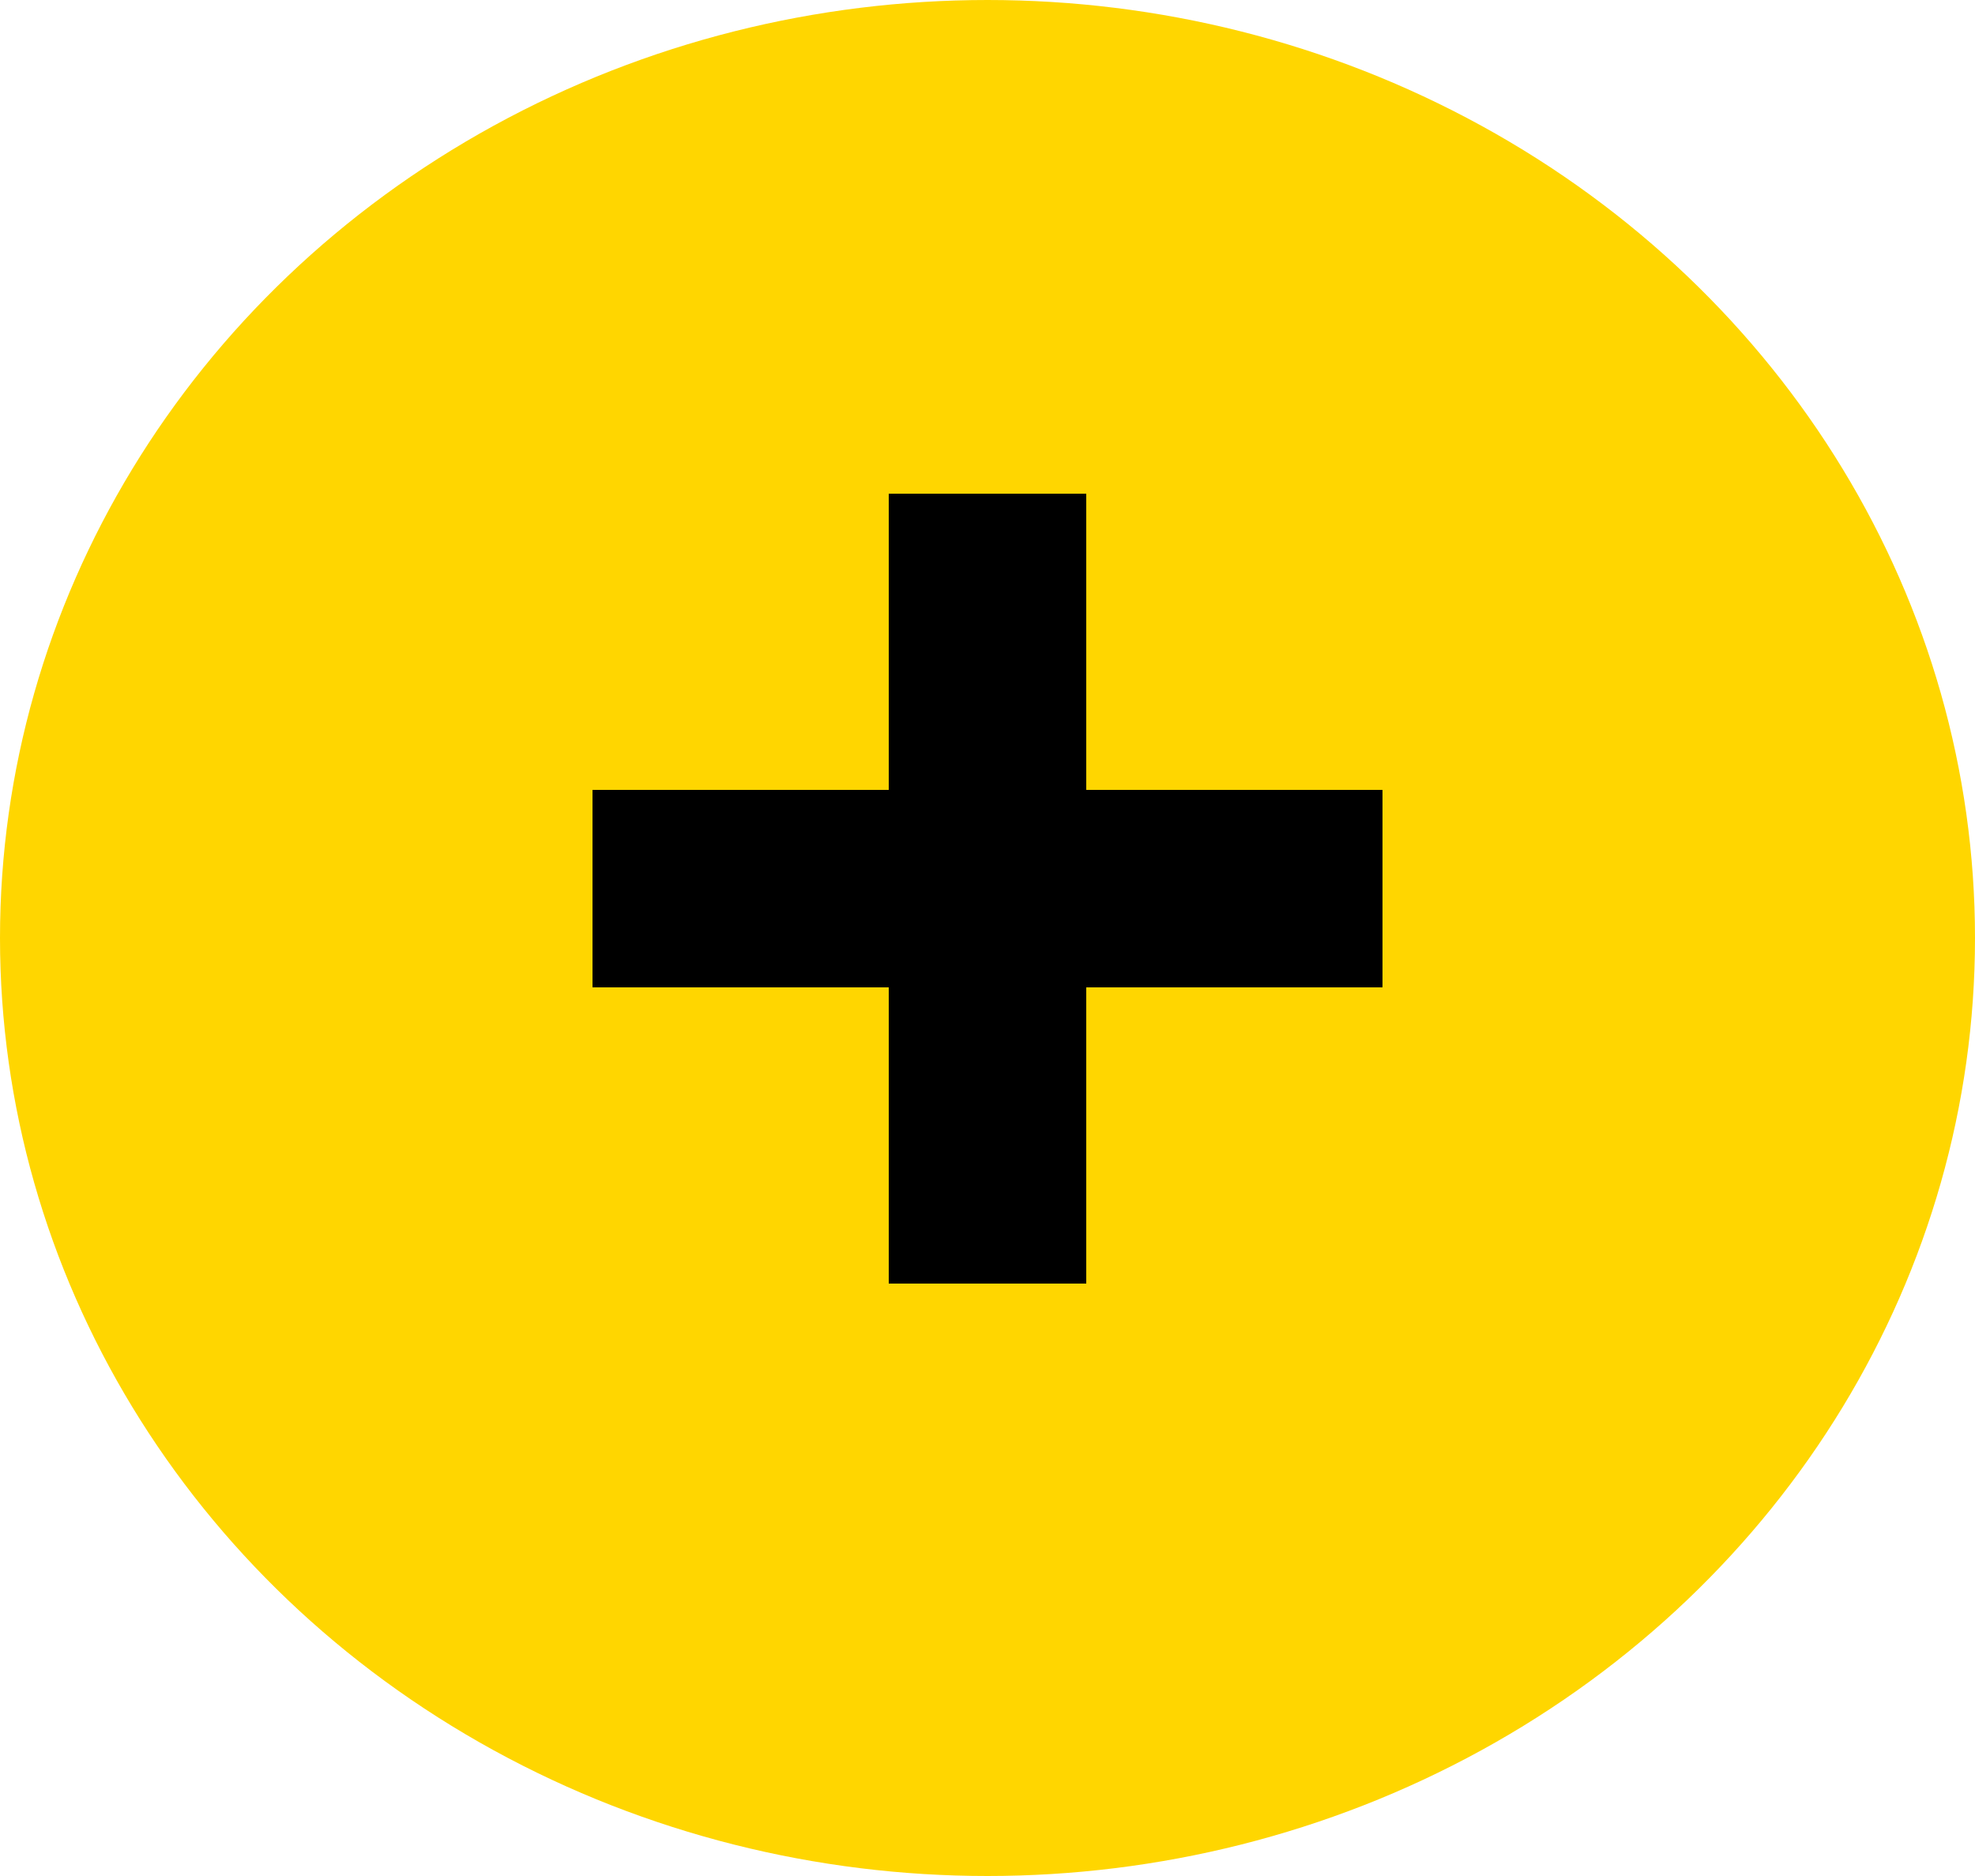
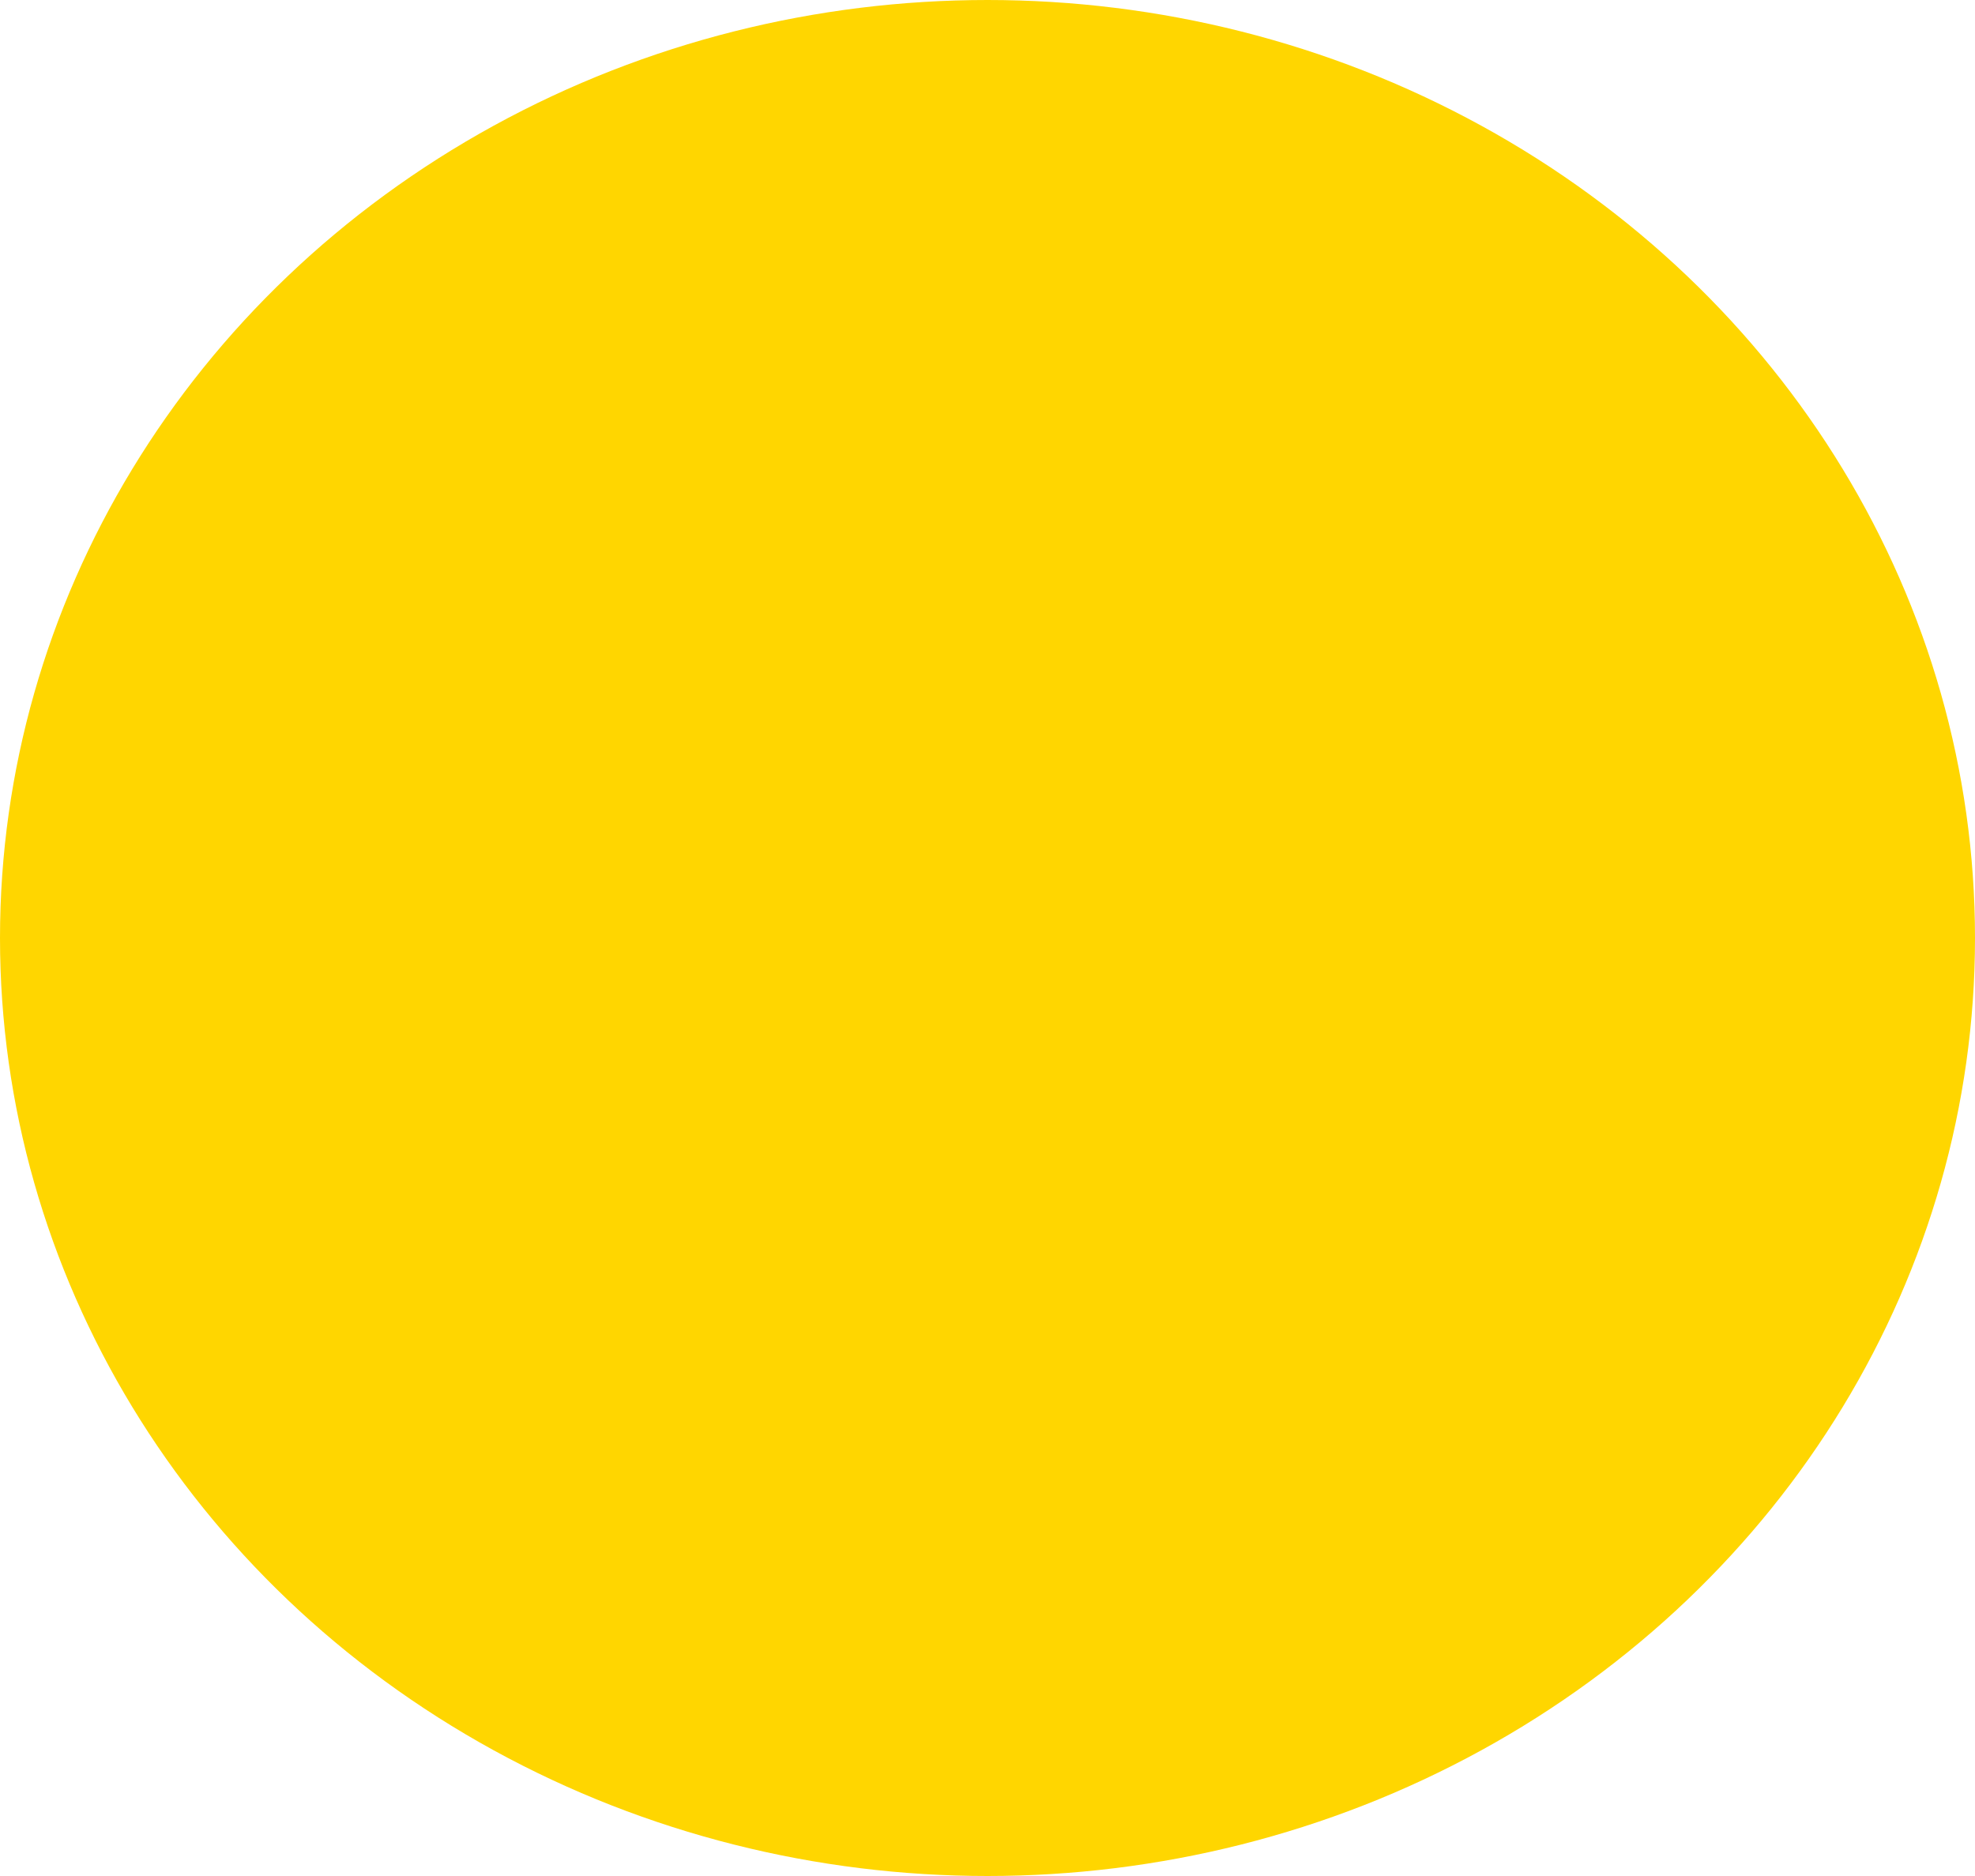
<svg xmlns="http://www.w3.org/2000/svg" width="20" height="19" viewBox="0 0 20 19" fill="none">
  <ellipse cx="10" cy="9.5" rx="10" ry="9.5" fill="#FFD600" />
-   <path d="M10 5V13" stroke="black" stroke-width="2" />
-   <path d="M14 9H6" stroke="black" stroke-width="2" />
</svg>